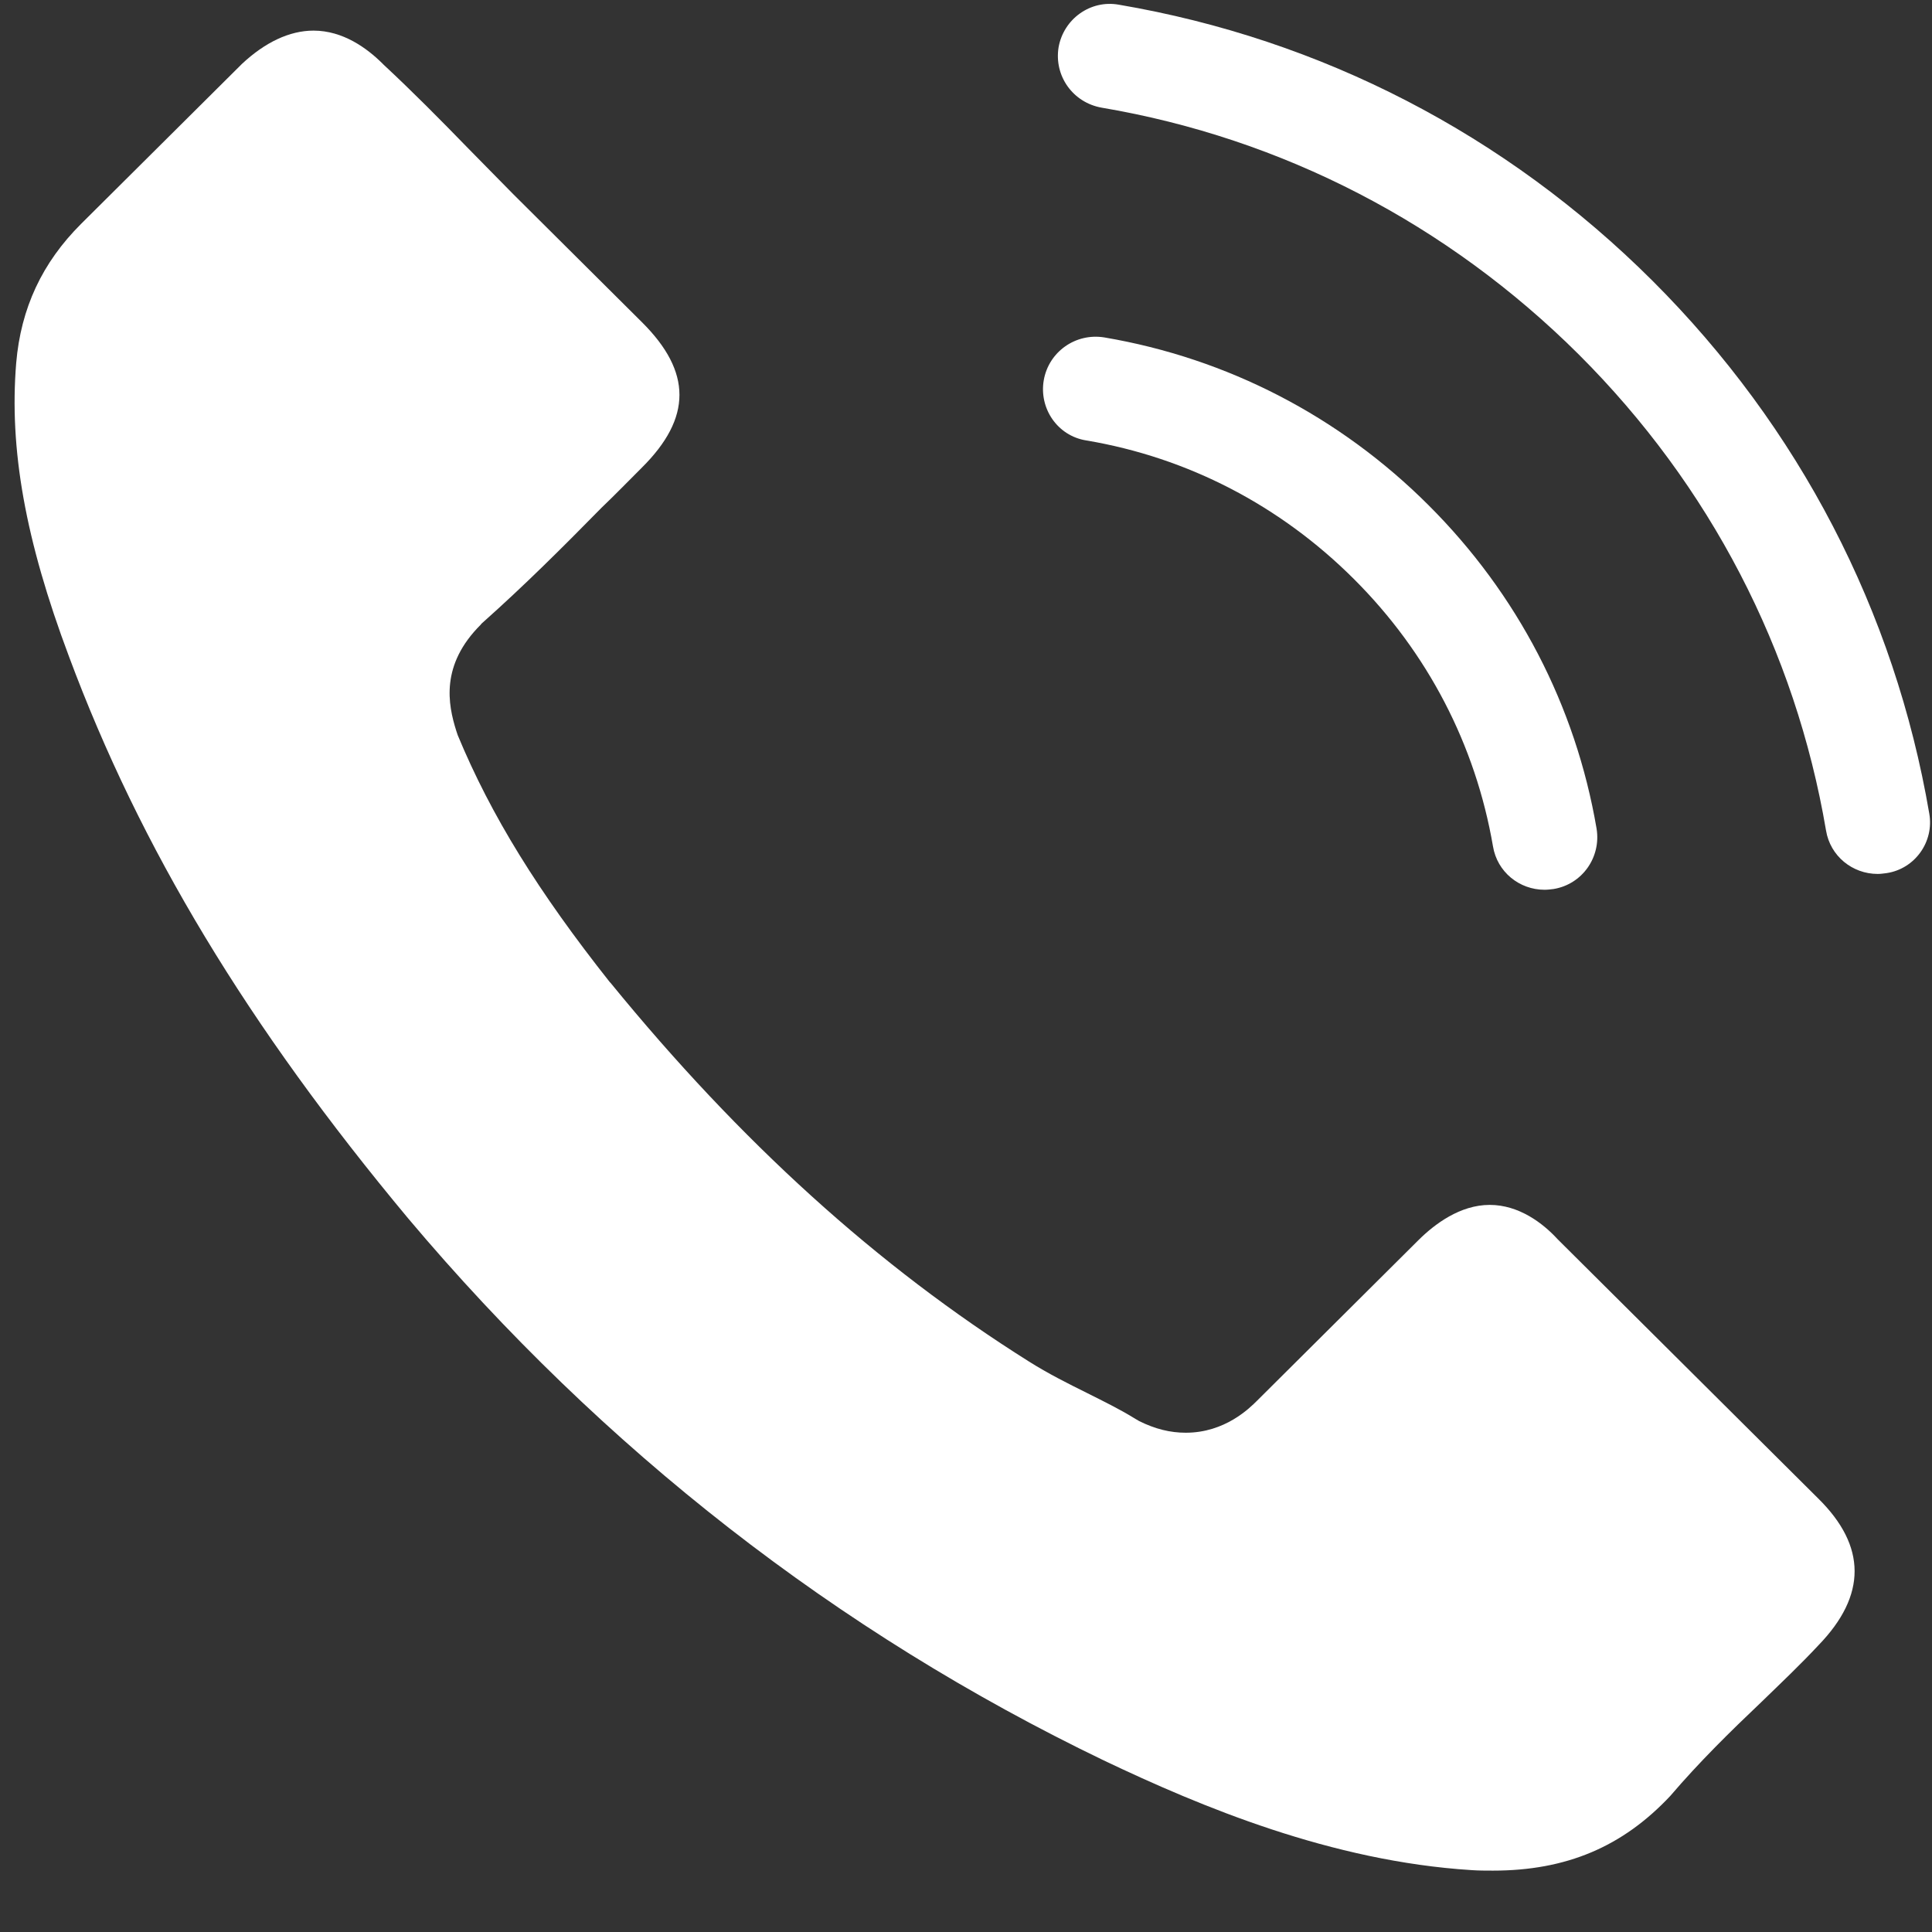
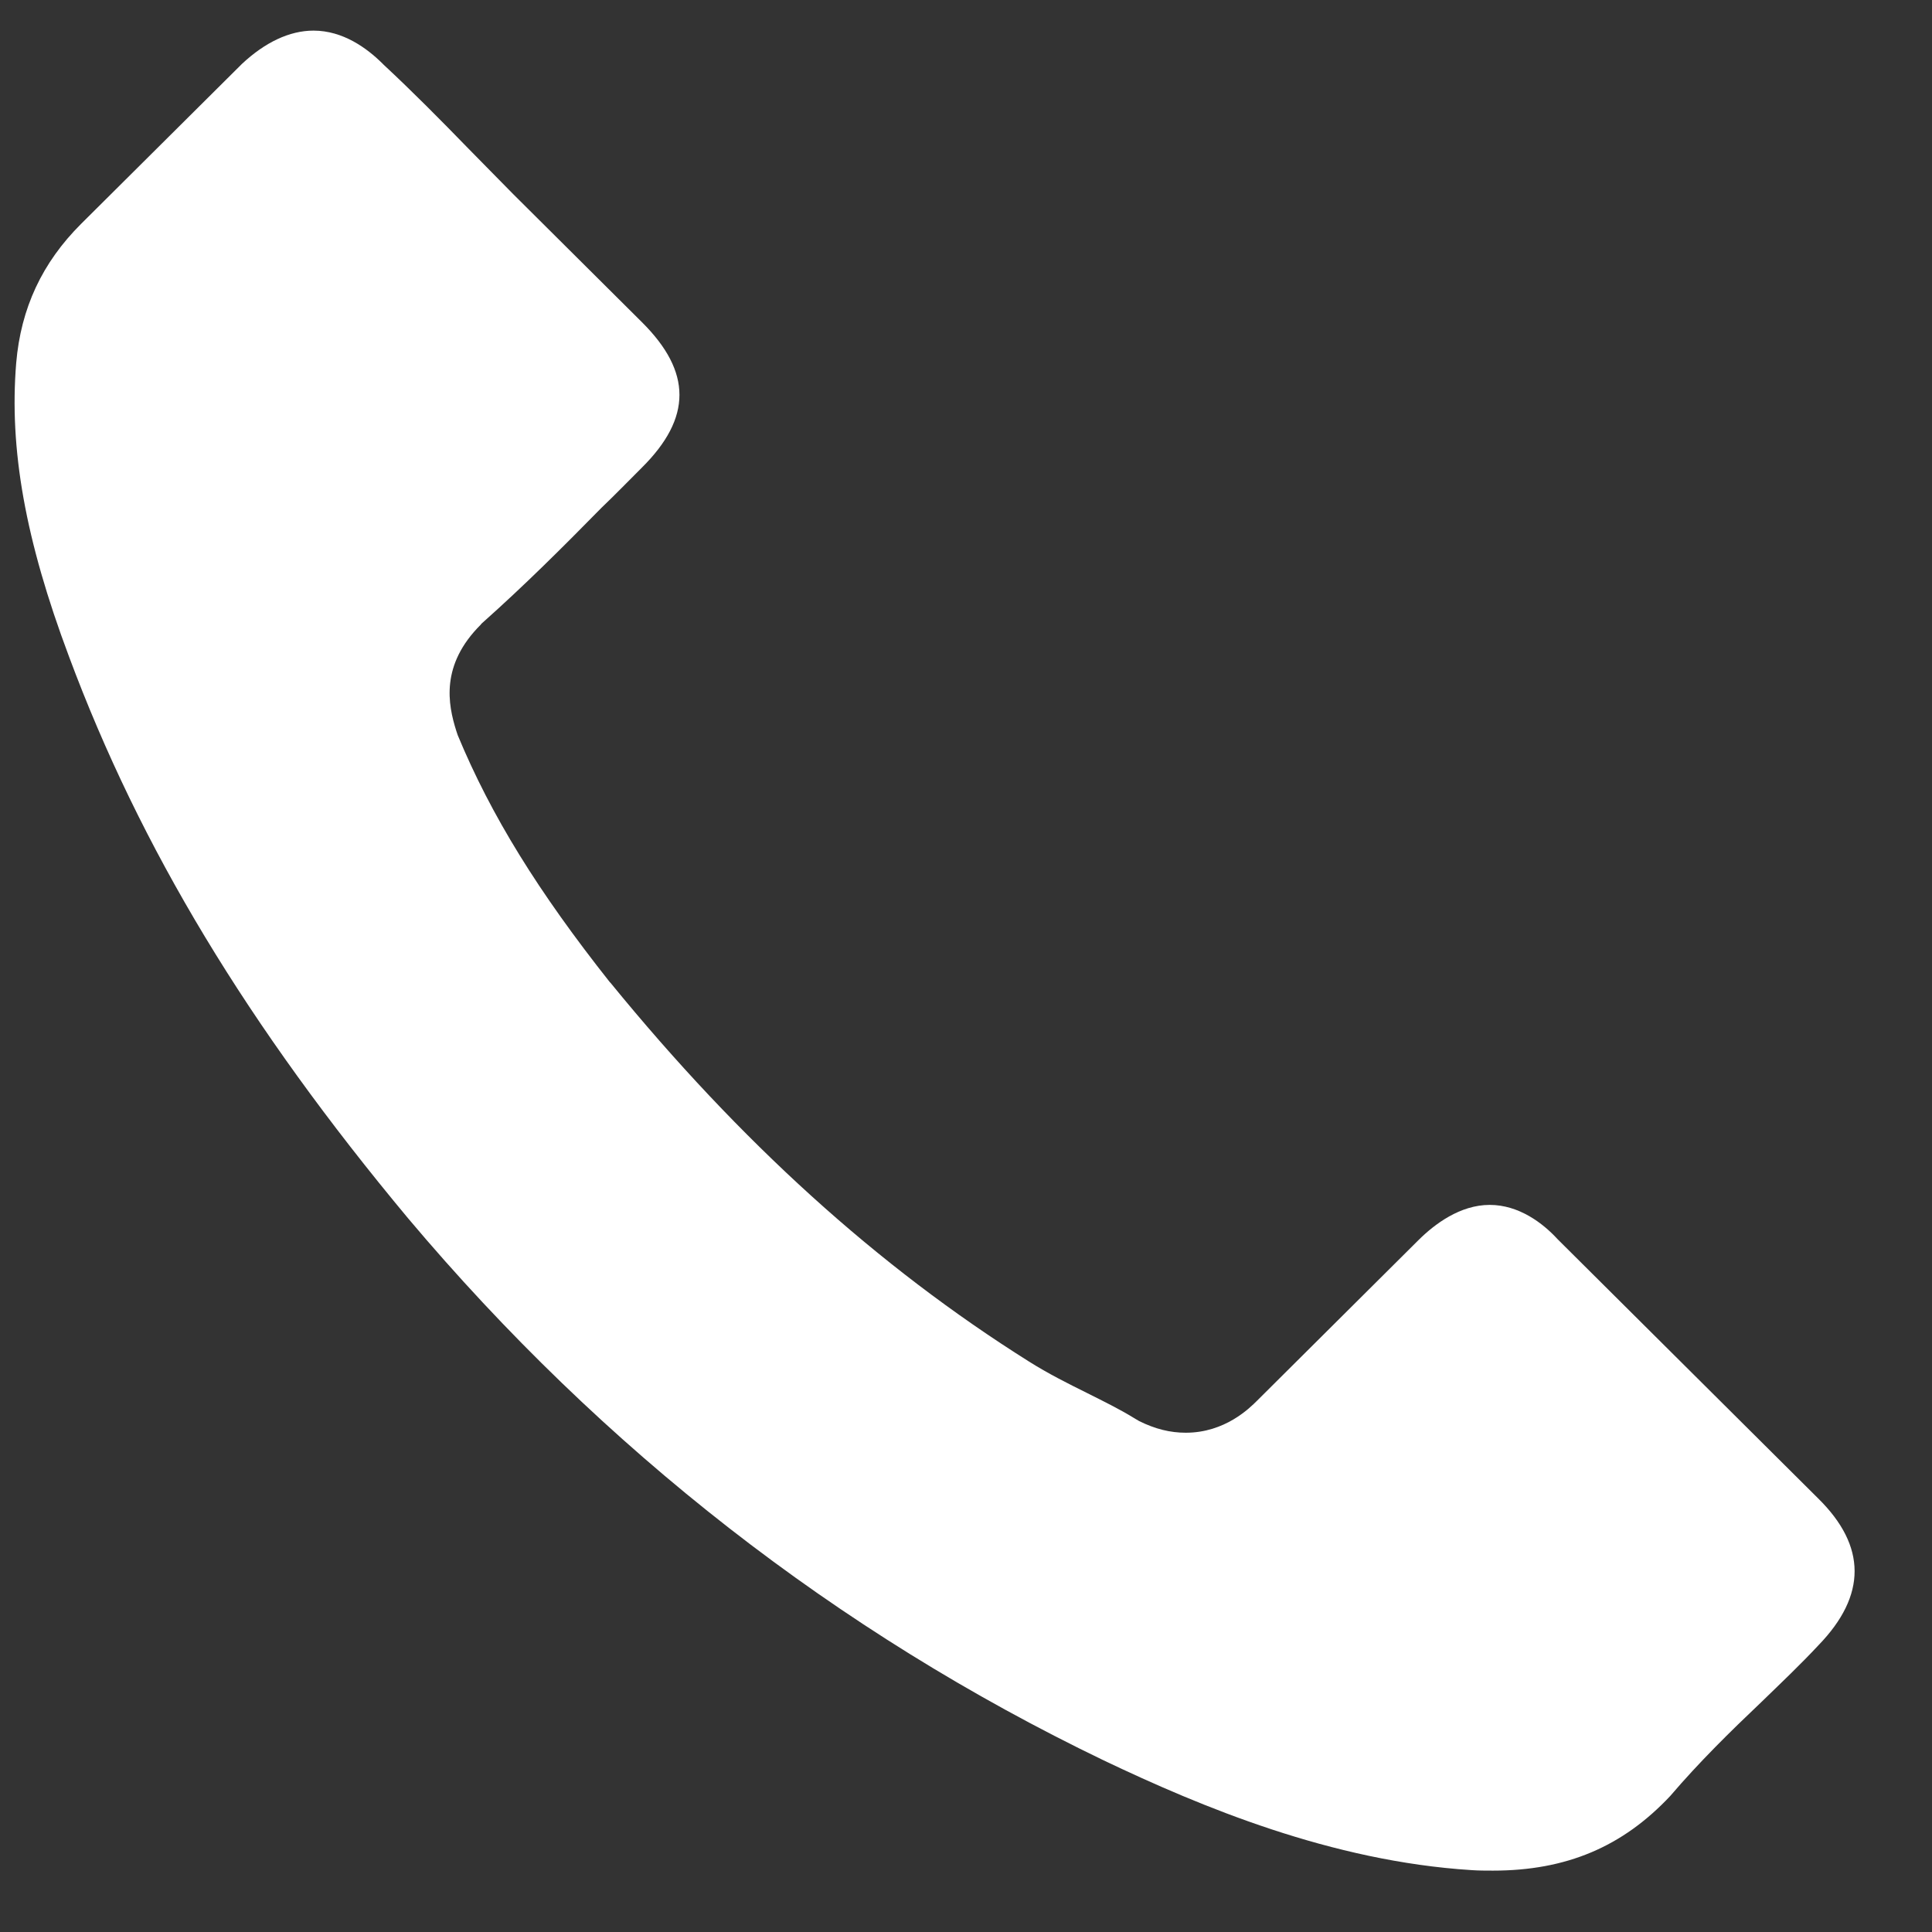
<svg xmlns="http://www.w3.org/2000/svg" width="26px" height="26px" viewBox="0 0 26 26" version="1.1">
  <rect x="0" y="0" width="26" height="26" fill="#333333" stroke="none" />
  <title>iconos-01</title>
  <desc>Created with Sketch.</desc>
  <g id="01-HOME" stroke="none" stroke-width="1" fill="none" fill-rule="evenodd">
    <g id="Artboard" transform="translate(-1264, -213)" fill="#FFFFFF">
      <g id="iconos-01" transform="translate(1264, 213)">
        <path d="M24.474,22.139 C24.468,22.139 24.468,22.146 24.474,22.139 C24.227,22.404 23.973,22.644 23.7,22.909 C23.288,23.3 22.87,23.71 22.476,24.171 C21.836,24.852 21.081,25.174 20.092,25.174 C19.997,25.174 19.895,25.174 19.8,25.167 C17.917,25.048 16.167,24.316 14.854,23.691 C11.265,21.963 8.113,19.508 5.494,16.398 C3.332,13.805 1.886,11.408 0.928,8.834 C0.338,7.263 0.123,6.039 0.218,4.885 C0.281,4.147 0.567,3.535 1.093,3.011 L3.256,0.86 C3.566,0.57 3.896,0.412 4.219,0.412 C4.619,0.412 4.942,0.652 5.145,0.853 C5.152,0.86 5.158,0.866 5.164,0.872 C5.551,1.232 5.919,1.604 6.306,2.002 C6.502,2.204 6.705,2.405 6.908,2.614 L8.639,4.336 C9.312,5.005 9.312,5.623 8.639,6.292 C8.456,6.475 8.278,6.658 8.094,6.834 C7.561,7.377 7.054,7.881 6.502,8.373 C6.49,8.386 6.477,8.392 6.471,8.405 C5.925,8.948 6.027,9.478 6.141,9.837 C6.147,9.856 6.154,9.875 6.16,9.894 C6.61,10.979 7.244,12.001 8.208,13.219 L8.215,13.225 C9.965,15.37 11.81,17.042 13.846,18.322 C14.106,18.486 14.372,18.619 14.626,18.745 C14.854,18.859 15.07,18.966 15.254,19.079 C15.279,19.092 15.304,19.111 15.33,19.124 C15.545,19.231 15.748,19.281 15.957,19.281 C16.484,19.281 16.814,18.953 16.921,18.846 L19.09,16.688 C19.306,16.474 19.648,16.215 20.048,16.215 C20.441,16.215 20.764,16.461 20.961,16.676 C20.967,16.682 20.967,16.682 20.973,16.688 L24.468,20.165 C25.121,20.808 25.121,21.47 24.474,22.139 Z" id="Shape" fill-rule="nonzero" />
-         <path d="M14.617,5.927 C15.986,6.157 17.229,6.803 18.221,7.793 C19.214,8.784 19.857,10.025 20.092,11.39 C20.149,11.735 20.447,11.974 20.786,11.974 C20.828,11.974 20.865,11.969 20.907,11.964 C21.293,11.901 21.549,11.536 21.486,11.151 C21.204,9.498 20.421,7.992 19.224,6.798 C18.028,5.604 16.518,4.822 14.862,4.541 C14.476,4.478 14.115,4.733 14.047,5.114 C13.98,5.495 14.23,5.865 14.617,5.927 Z" id="Path" />
-         <path d="M25.963,10.947 C25.498,8.226 24.213,5.75 22.239,3.779 C20.264,1.809 17.783,0.527 15.056,0.063 C14.674,-0.005 14.314,0.255 14.246,0.636 C14.183,1.022 14.439,1.381 14.826,1.449 C17.26,1.861 19.48,3.013 21.246,4.77 C23.012,6.532 24.161,8.747 24.574,11.177 C24.631,11.521 24.929,11.761 25.269,11.761 C25.31,11.761 25.347,11.755 25.389,11.75 C25.77,11.693 26.031,11.328 25.963,10.947 Z" id="Path" />
      </g>
    </g>
  </g>
</svg>